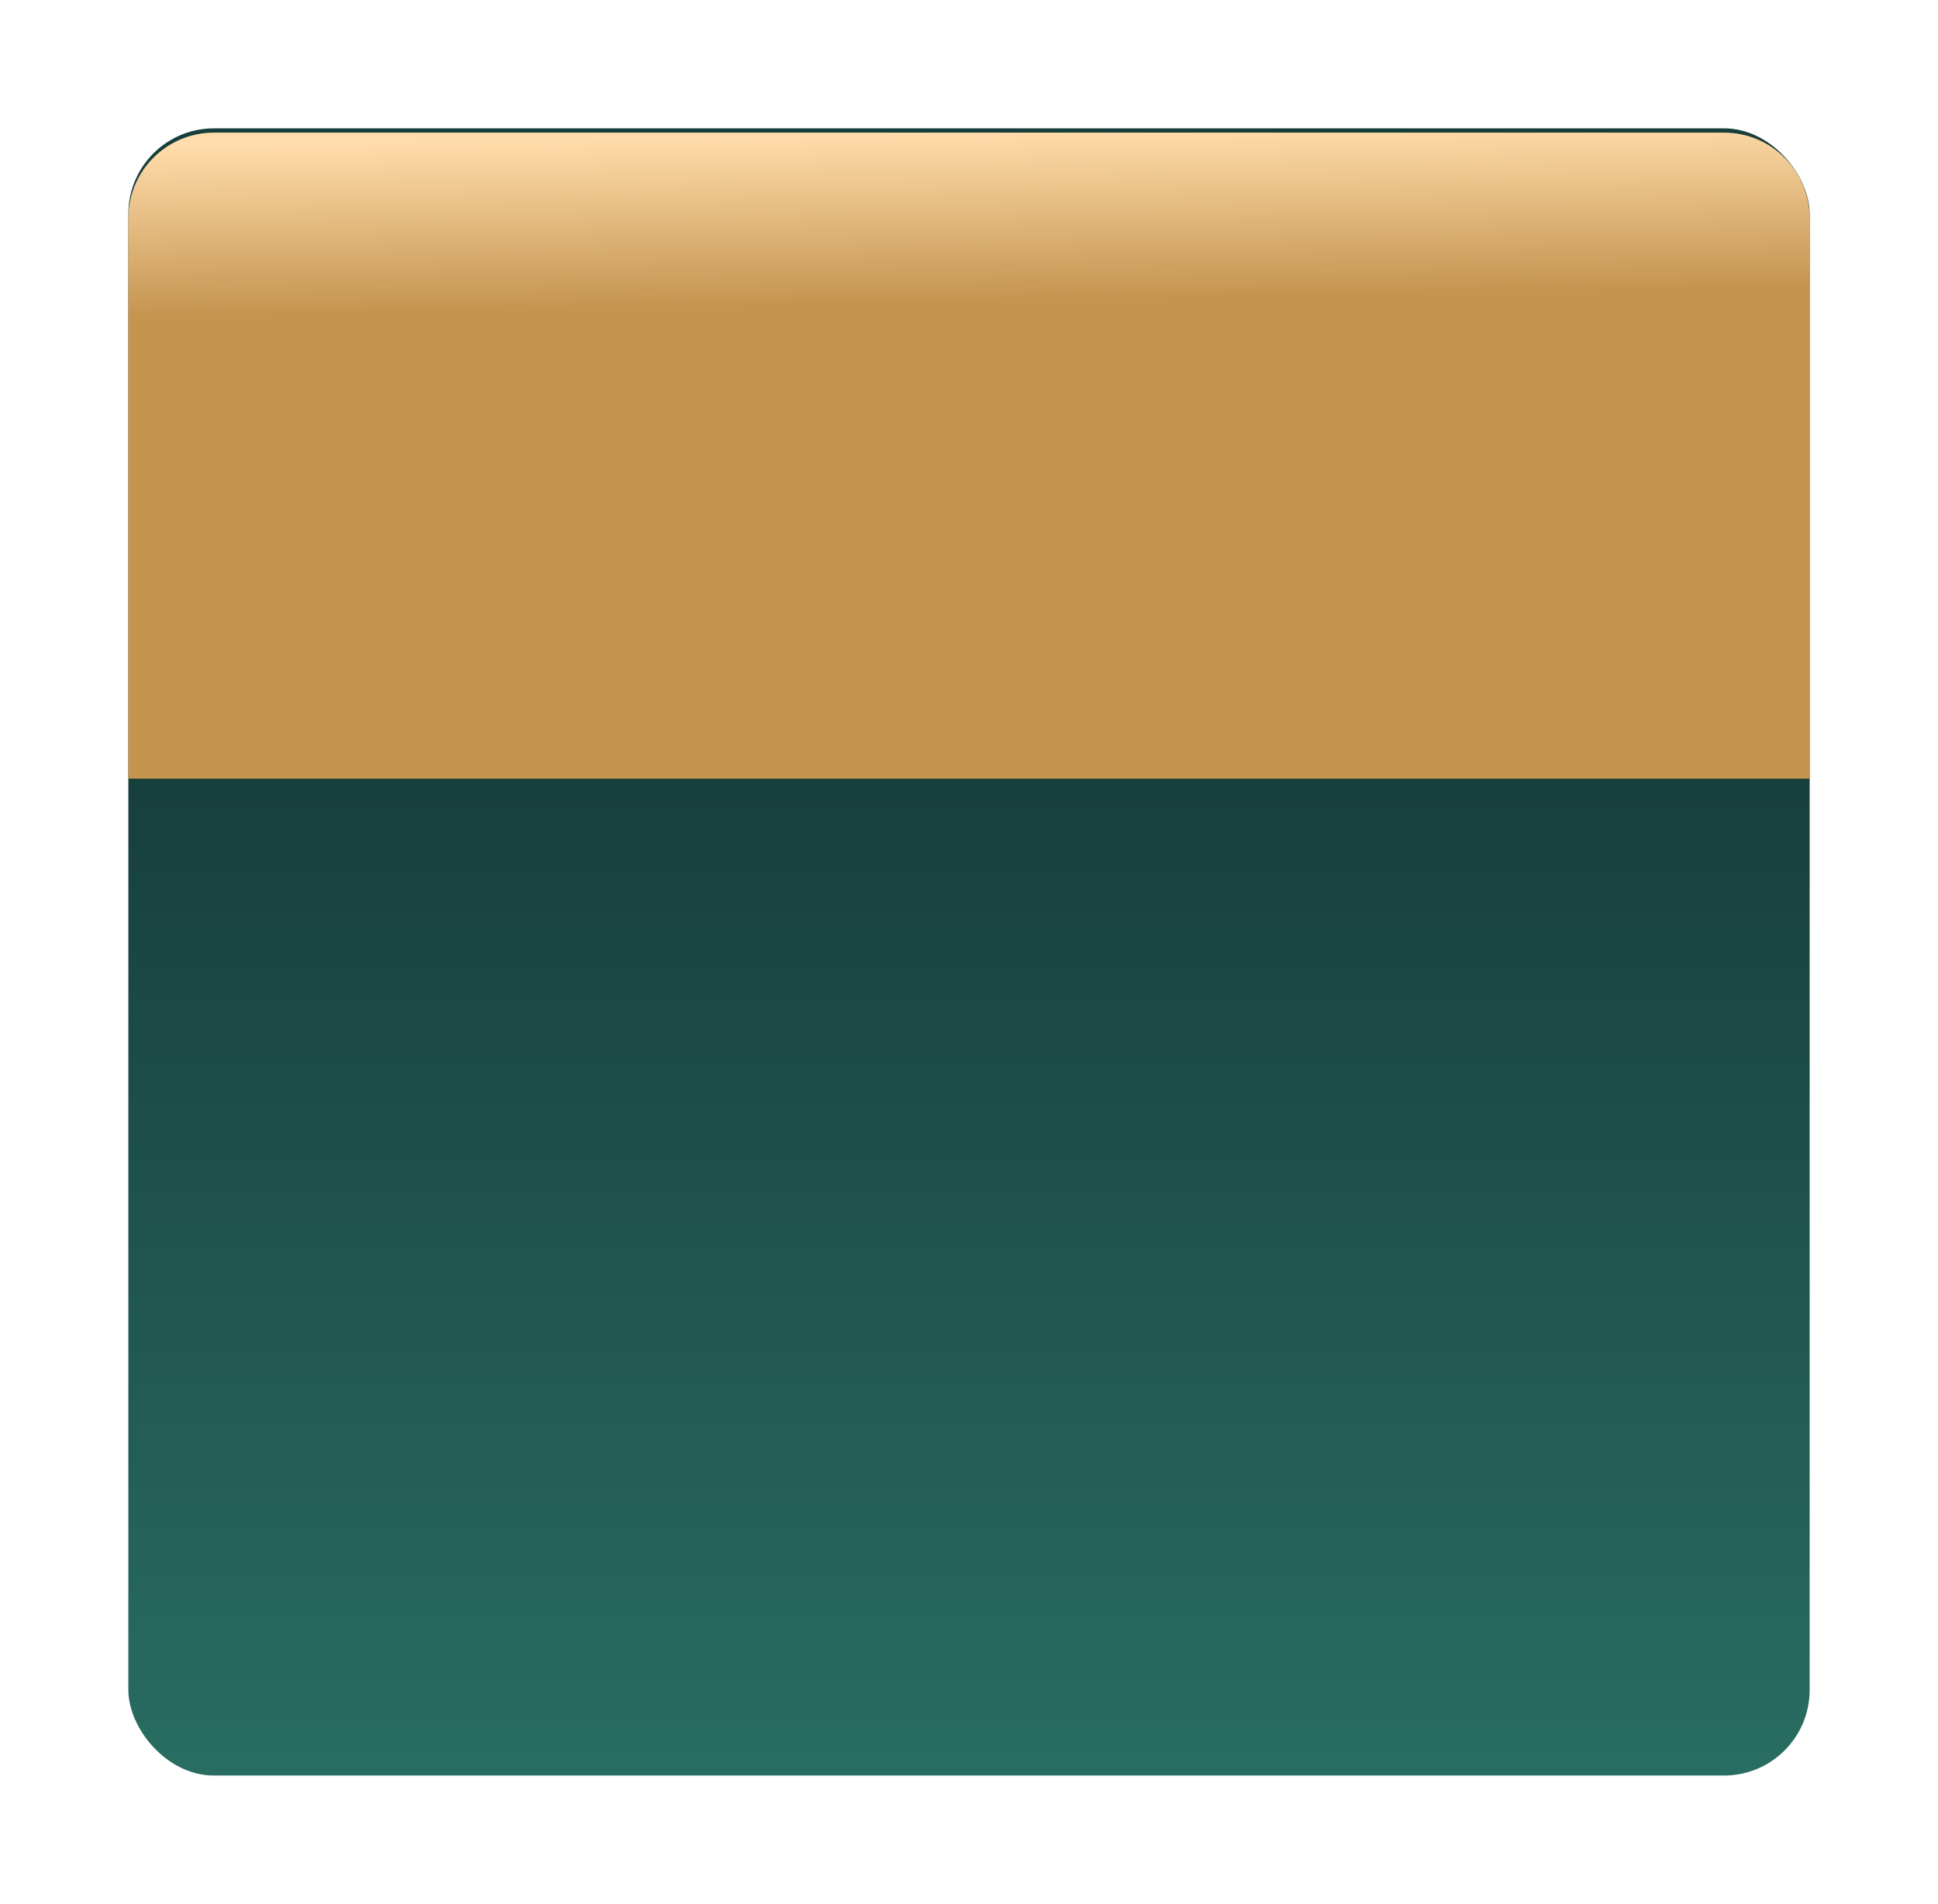
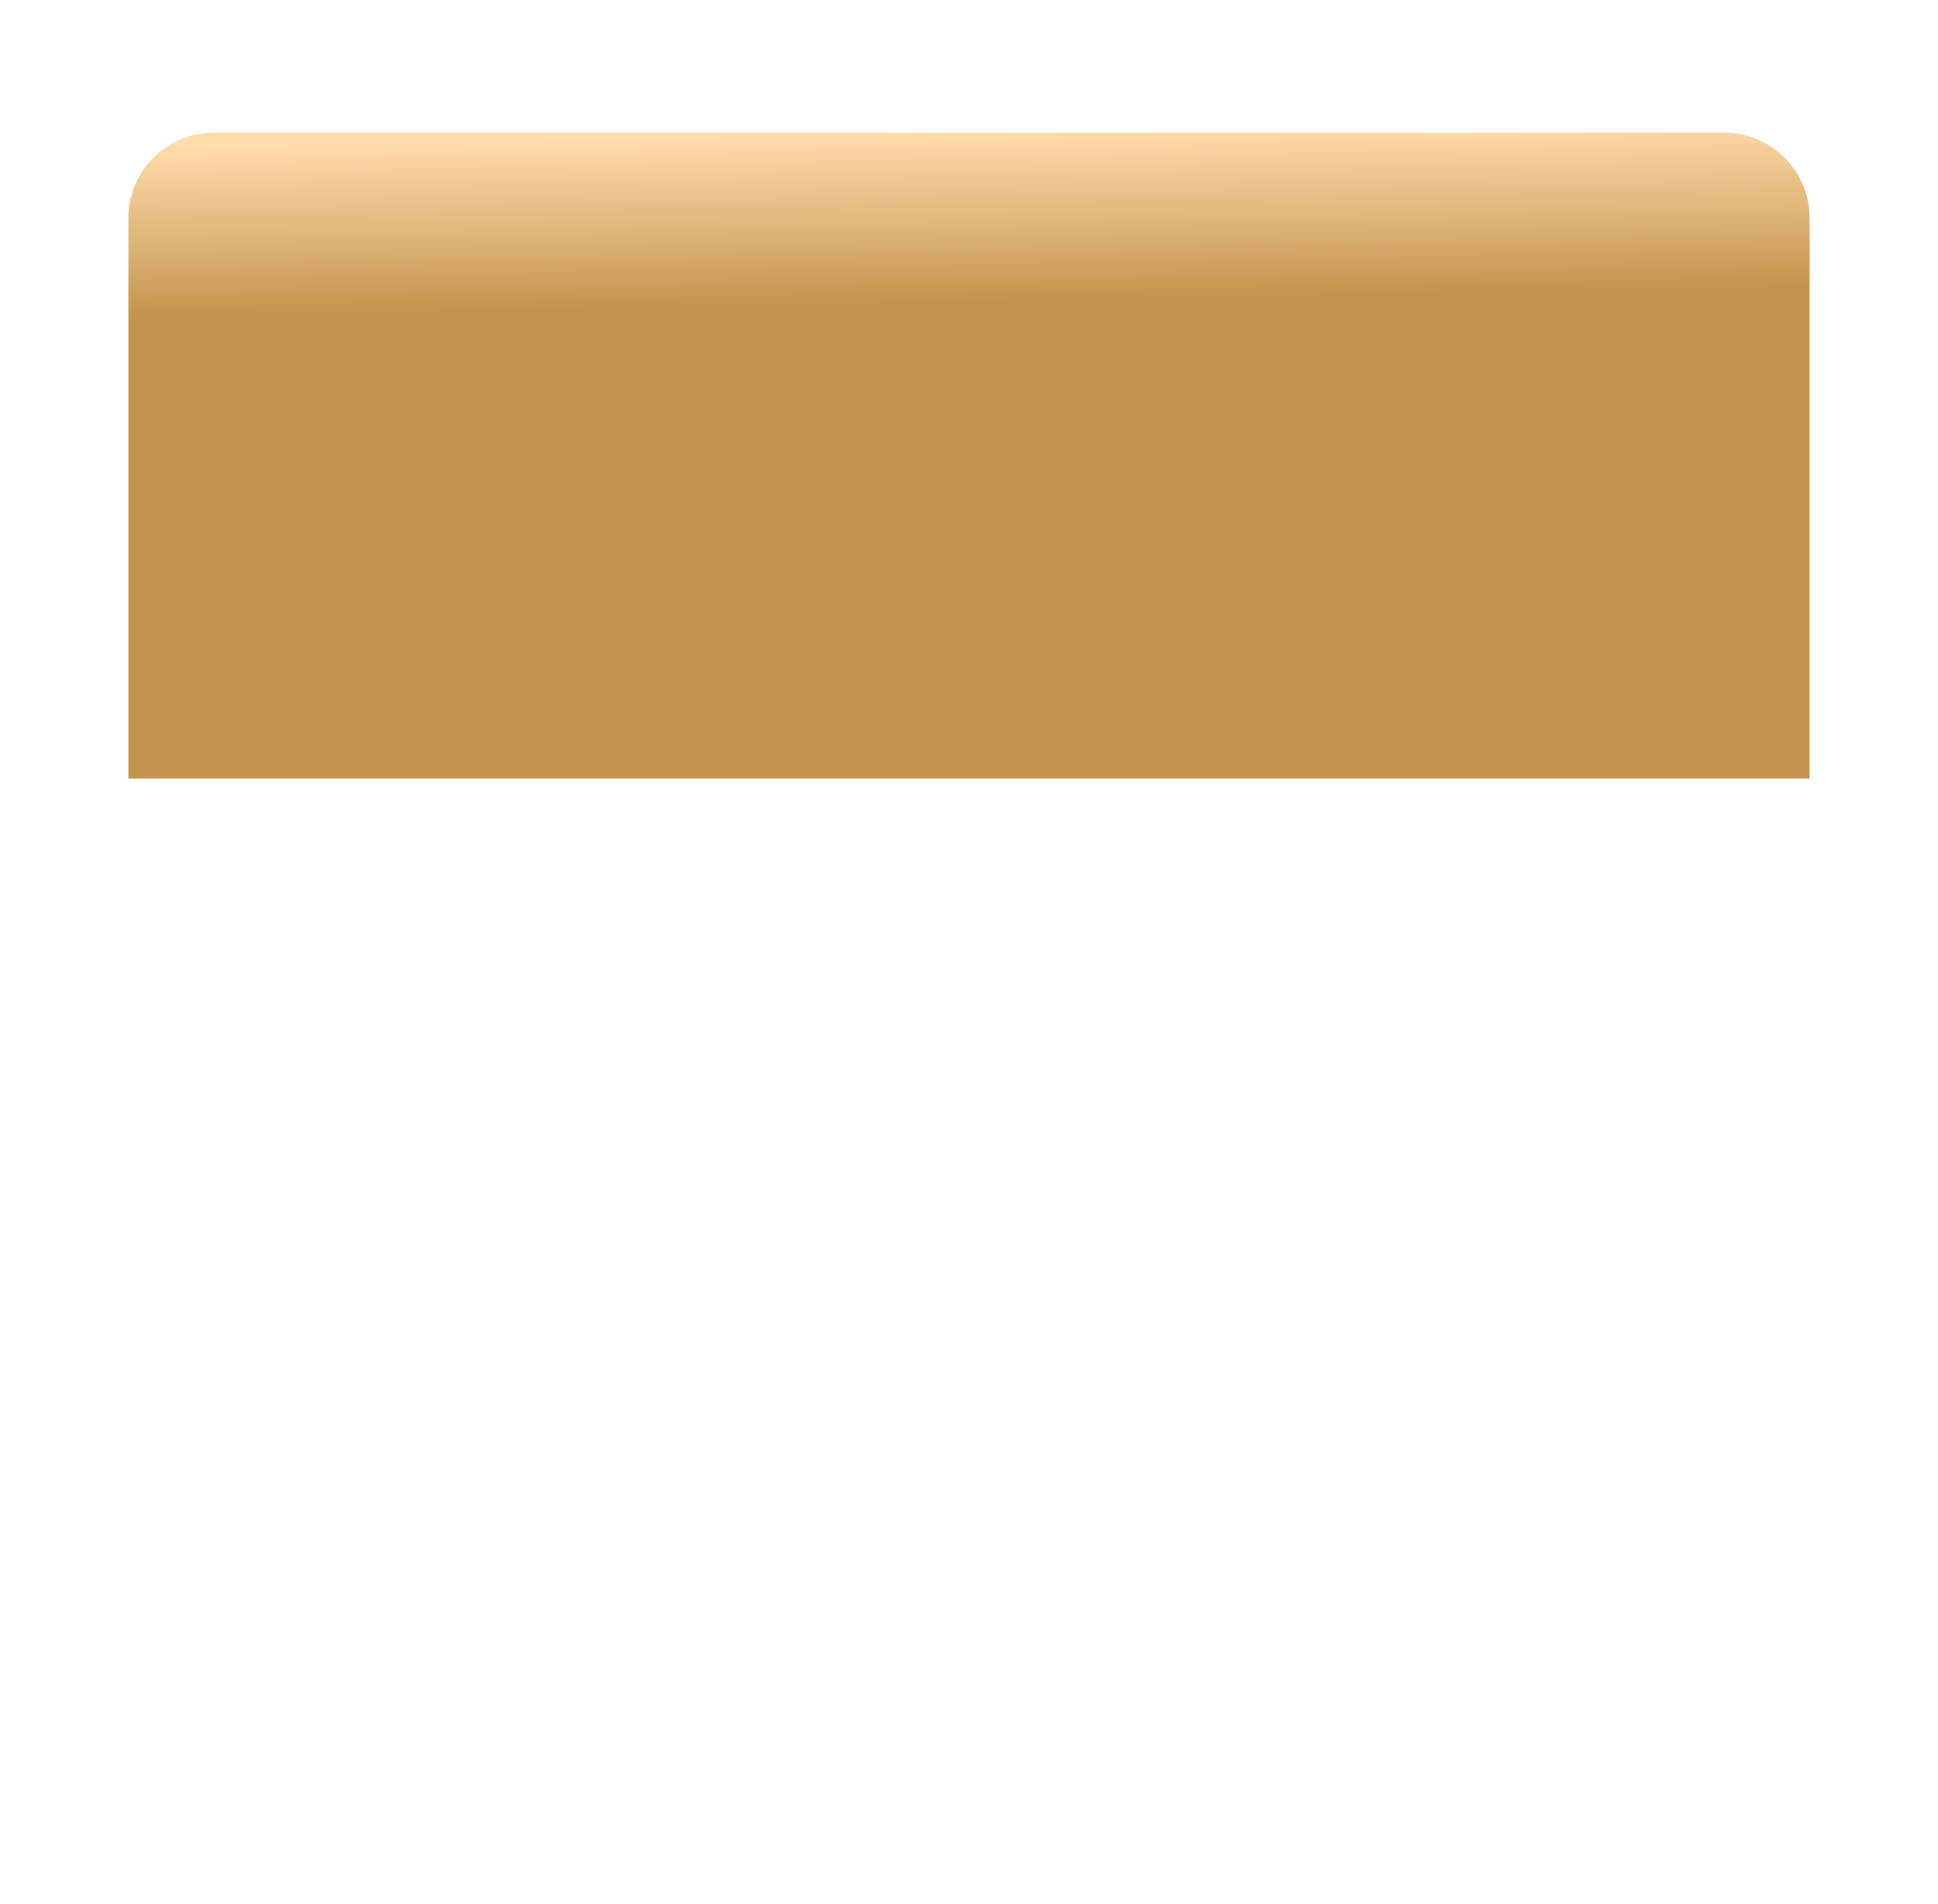
<svg xmlns="http://www.w3.org/2000/svg" width="453" height="445" viewBox="0 0 453 445" fill="none">
  <g filter="url(#filter0_d_127_58)">
-     <rect x="30" y="30" width="393" height="385" rx="20" fill="url(#paint0_linear_127_58)" />
-   </g>
+     </g>
  <path d="M403 31C414.046 31 423 39.954 423 51V182L30 182V51C30 39.954 38.954 31 50 31L403 31Z" fill="url(#paint1_linear_127_58)" />
  <defs>
    <filter id="filter0_d_127_58" x="0" y="0" width="453" height="445" filterUnits="userSpaceOnUse" color-interpolation-filters="sRGB">
      <feFlood flood-opacity="0" result="BackgroundImageFix" />
      <feColorMatrix in="SourceAlpha" type="matrix" values="0 0 0 0 0 0 0 0 0 0 0 0 0 0 0 0 0 0 127 0" result="hardAlpha" />
      <feMorphology radius="10" operator="dilate" in="SourceAlpha" result="effect1_dropShadow_127_58" />
      <feOffset />
      <feGaussianBlur stdDeviation="10" />
      <feComposite in2="hardAlpha" operator="out" />
      <feColorMatrix type="matrix" values="0 0 0 0 0 0 0 0 0 0 0 0 0 0 0 0 0 0 0.25 0" />
      <feBlend mode="normal" in2="BackgroundImageFix" result="effect1_dropShadow_127_58" />
      <feBlend mode="normal" in="SourceGraphic" in2="effect1_dropShadow_127_58" result="shape" />
    </filter>
    <linearGradient id="paint0_linear_127_58" x1="226.5" y1="30" x2="226.5" y2="415" gradientUnits="userSpaceOnUse">
      <stop offset="0.39" stop-color="#173E3B" />
      <stop offset="1" stop-color="#296D62" />
    </linearGradient>
    <linearGradient id="paint1_linear_127_58" x1="226.5" y1="31" x2="227.216" y2="70.493" gradientUnits="userSpaceOnUse">
      <stop stop-color="#FFDCAB" />
      <stop offset="1" stop-color="#C5944F" />
    </linearGradient>
  </defs>
</svg>